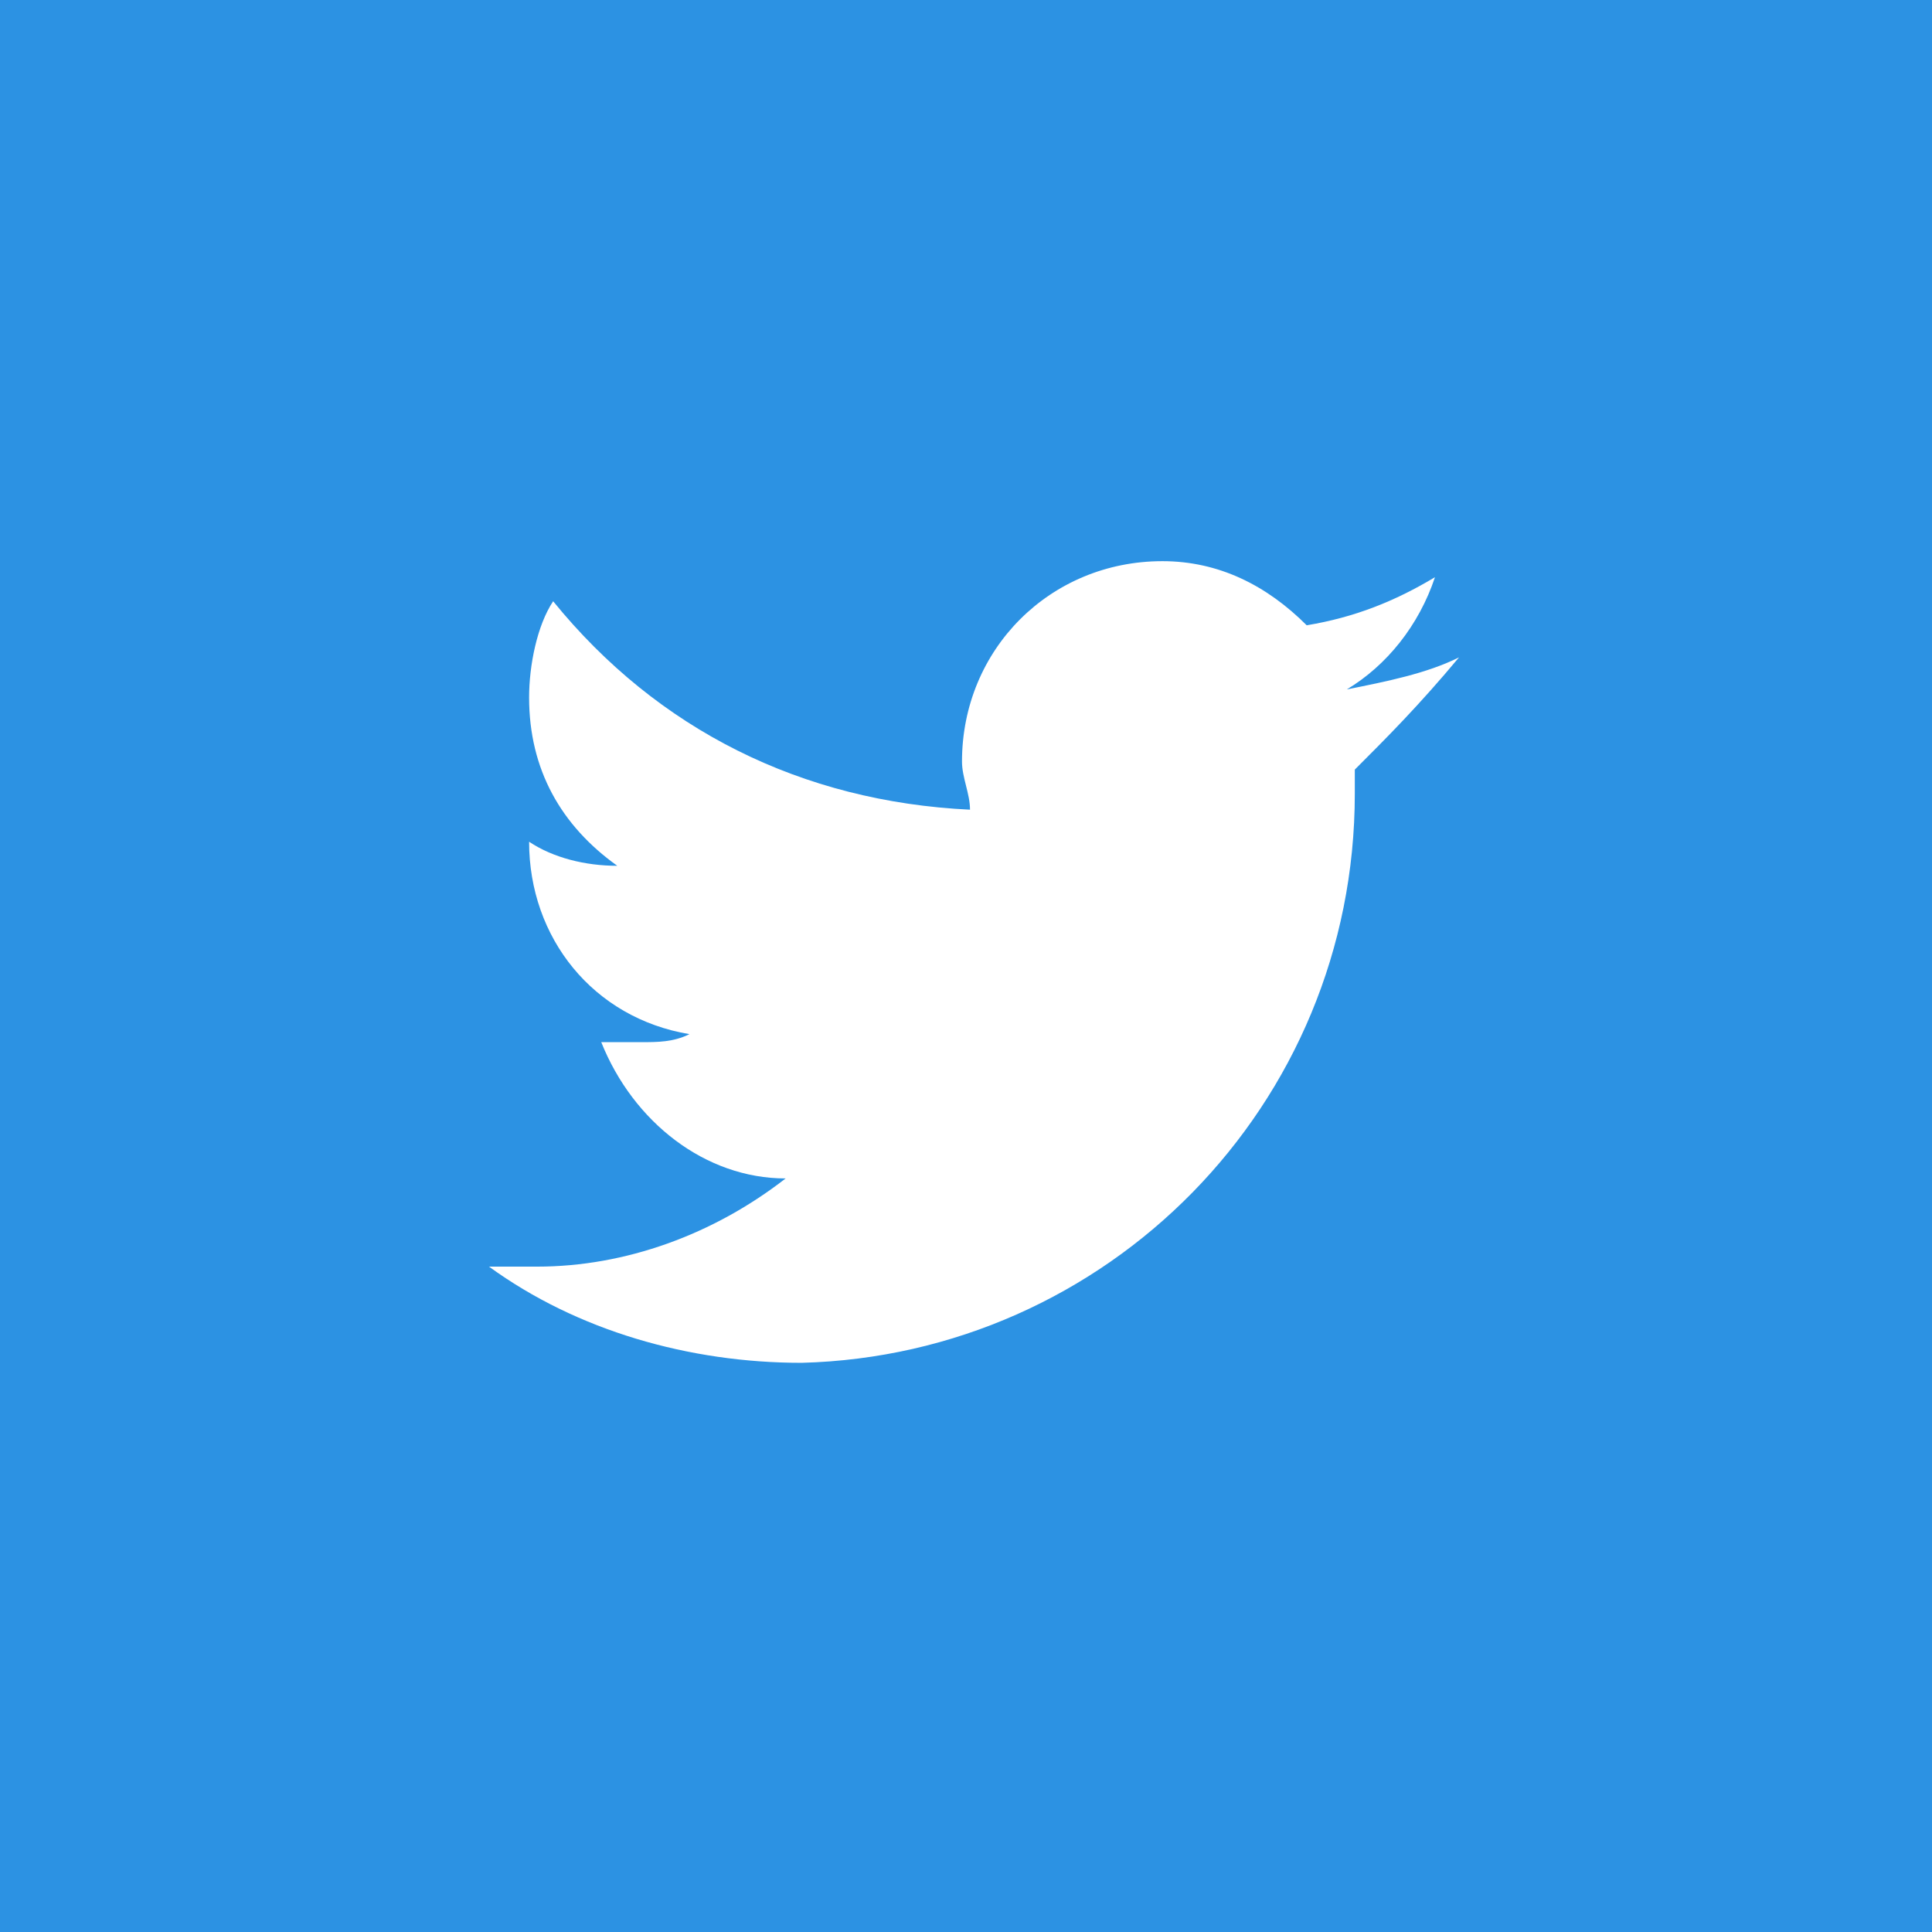
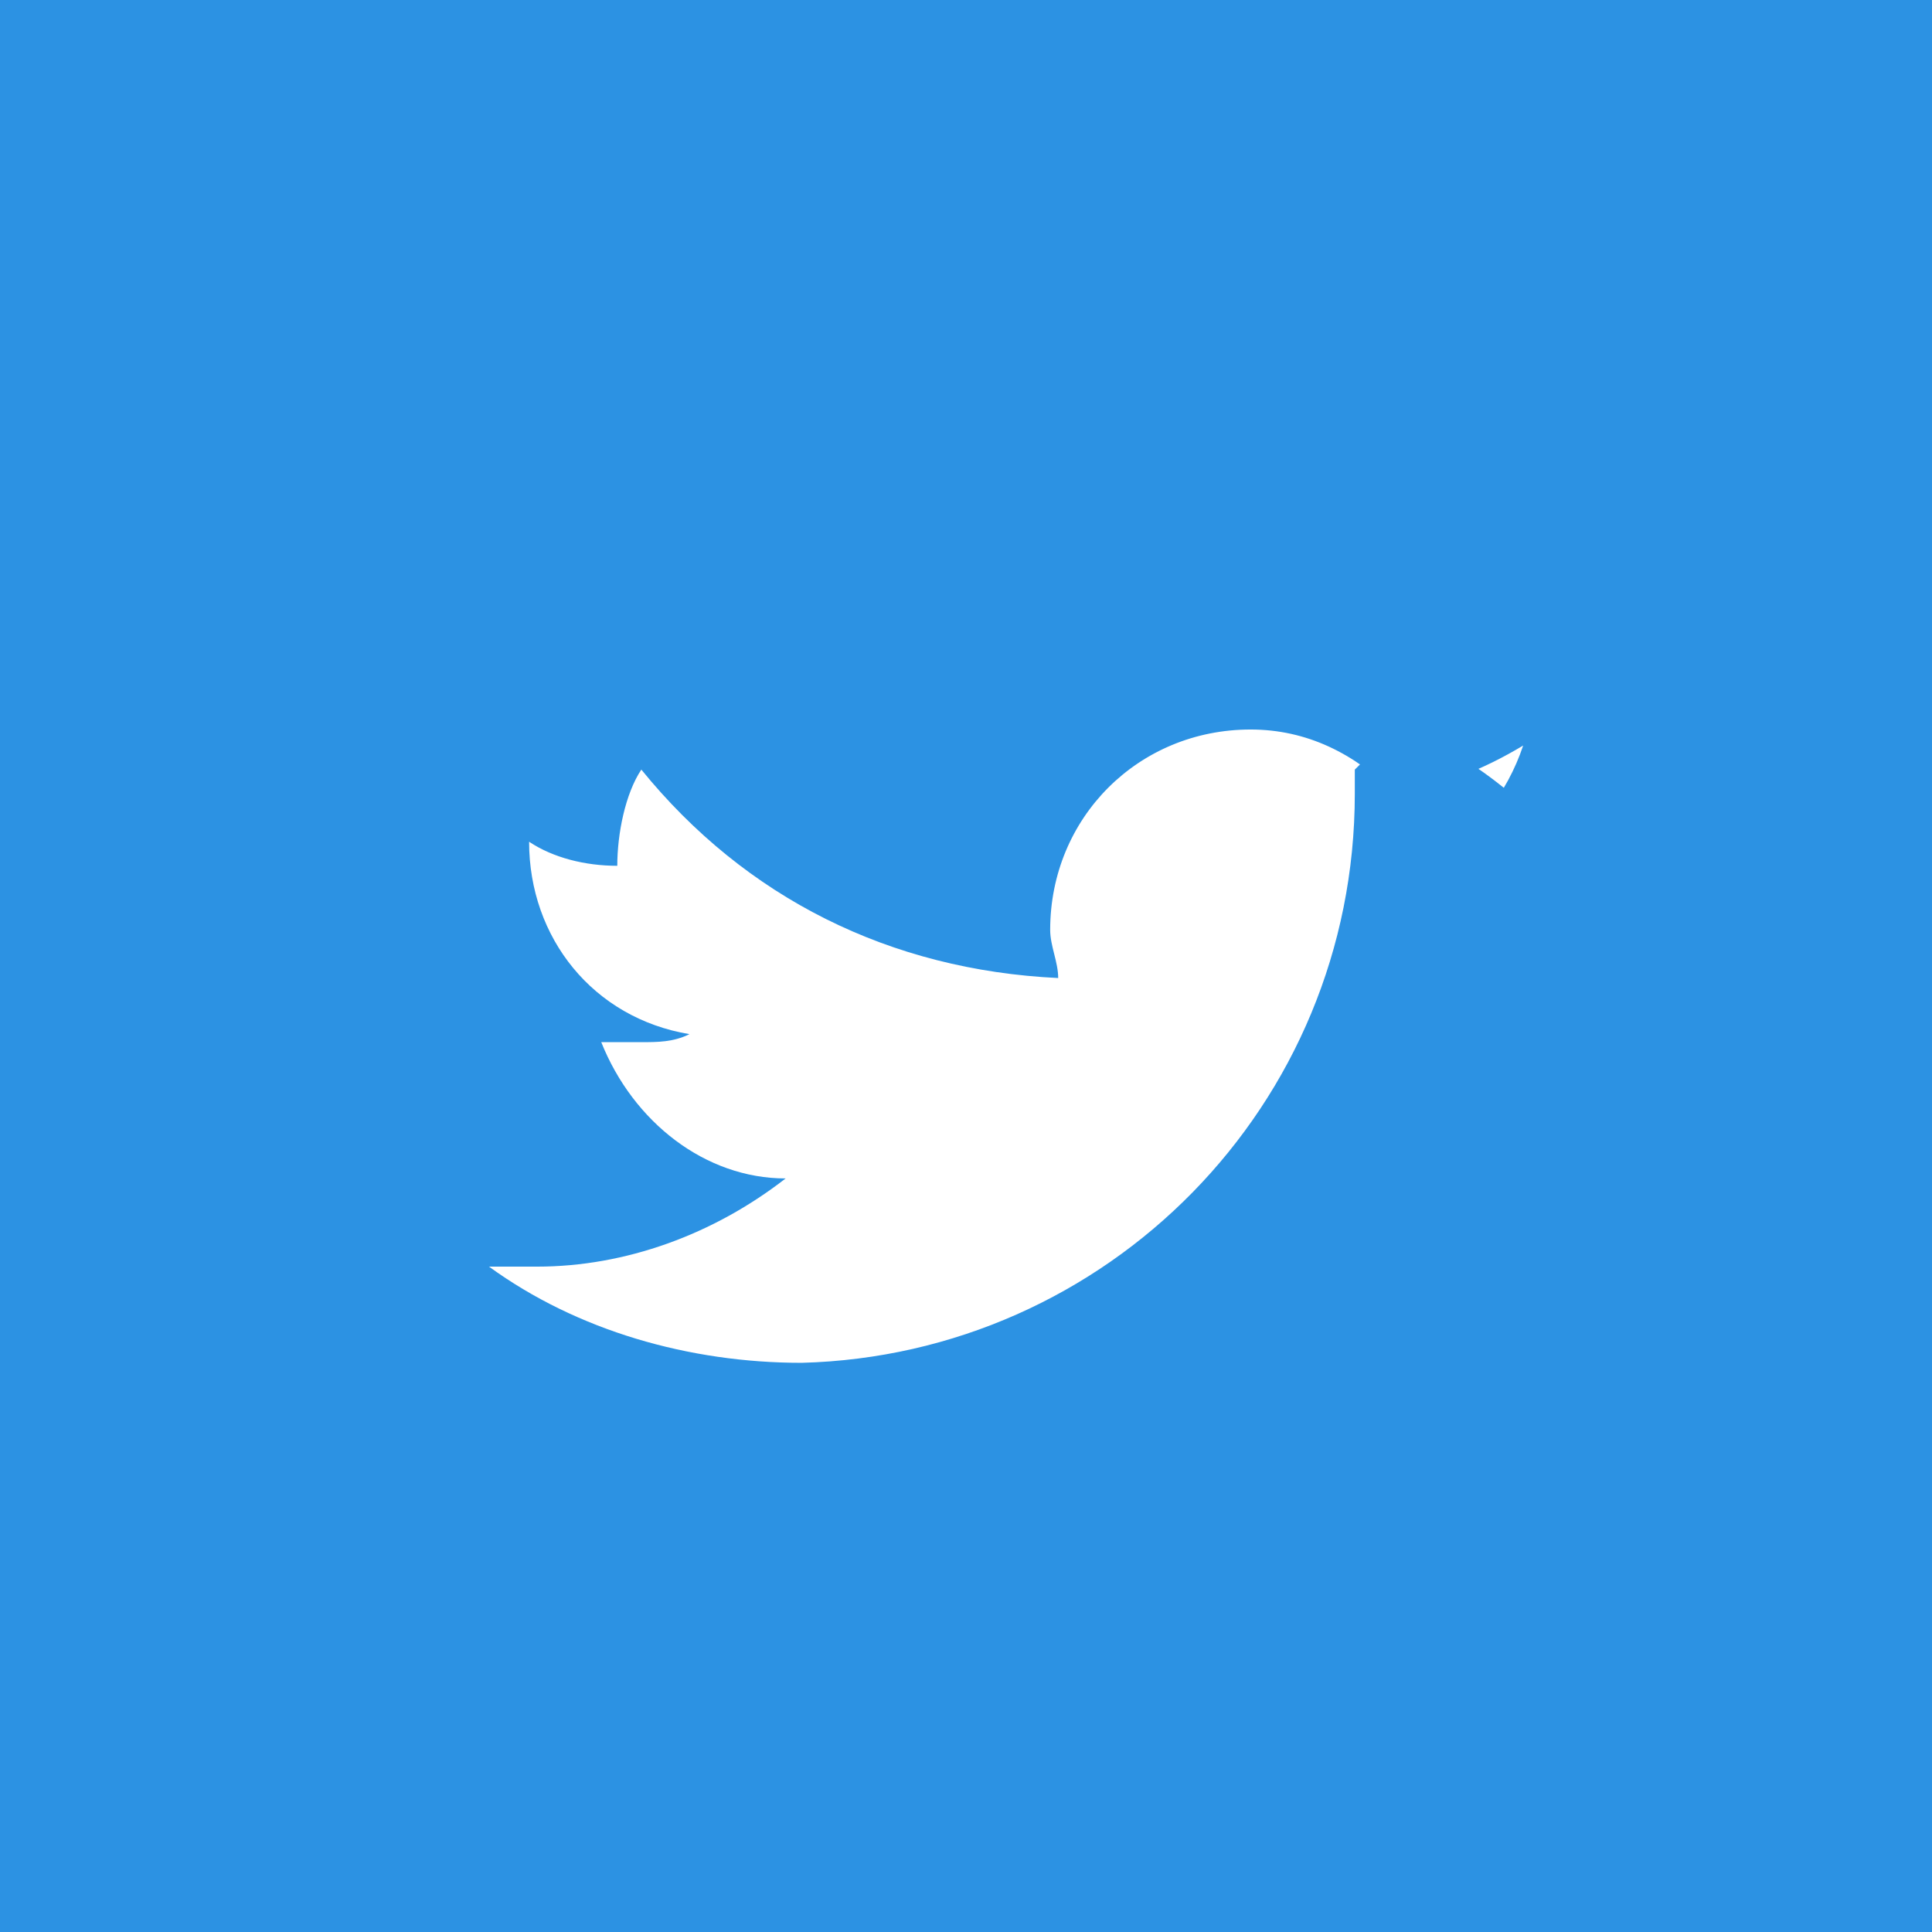
<svg xmlns="http://www.w3.org/2000/svg" version="1.1" id="Layer_1" x="0px" y="0px" viewBox="0 0 24.1 24.1" style="enable-background:new 0 0 24.1 24.1;" xml:space="preserve">
  <style type="text/css">
	.st0{fill:#2C92E3;}
</style>
-   <path class="st0" d="M0,0v24.1h24.1V0H0z M16.9,9.6v0.3c0,3.9-3.1,7-6.9,7.1c-1.4,0-2.8-0.4-3.9-1.2c0.2,0,0.4,0,0.6,0  c1.1,0,2.2-0.4,3.1-1.1c-1,0-1.9-0.7-2.3-1.7c0.2,0,0.3,0,0.5,0c0.2,0,0.4,0,0.6-0.1c-1.2-0.2-2-1.2-2-2.4l0,0  c0.3,0.2,0.7,0.3,1.1,0.3c-0.7-0.5-1.1-1.2-1.1-2.1c0-0.4,0.1-0.9,0.3-1.2c1.3,1.6,3.1,2.5,5.2,2.6c0-0.2-0.1-0.4-0.1-0.6  c0-1.4,1.1-2.5,2.5-2.5c0.7,0,1.3,0.3,1.8,0.8c0.6-0.1,1.1-0.3,1.6-0.6c-0.2,0.6-0.6,1.1-1.1,1.4c0.5-0.1,1-0.2,1.4-0.4  C17.7,8.8,17.3,9.2,16.9,9.6z" />
+   <path class="st0" d="M0,0v24.1h24.1V0H0z M16.9,9.6v0.3c0,3.9-3.1,7-6.9,7.1c-1.4,0-2.8-0.4-3.9-1.2c0.2,0,0.4,0,0.6,0  c1.1,0,2.2-0.4,3.1-1.1c-1,0-1.9-0.7-2.3-1.7c0.2,0,0.3,0,0.5,0c0.2,0,0.4,0,0.6-0.1c-1.2-0.2-2-1.2-2-2.4l0,0  c0.3,0.2,0.7,0.3,1.1,0.3c0-0.4,0.1-0.9,0.3-1.2c1.3,1.6,3.1,2.5,5.2,2.6c0-0.2-0.1-0.4-0.1-0.6  c0-1.4,1.1-2.5,2.5-2.5c0.7,0,1.3,0.3,1.8,0.8c0.6-0.1,1.1-0.3,1.6-0.6c-0.2,0.6-0.6,1.1-1.1,1.4c0.5-0.1,1-0.2,1.4-0.4  C17.7,8.8,17.3,9.2,16.9,9.6z" />
</svg>